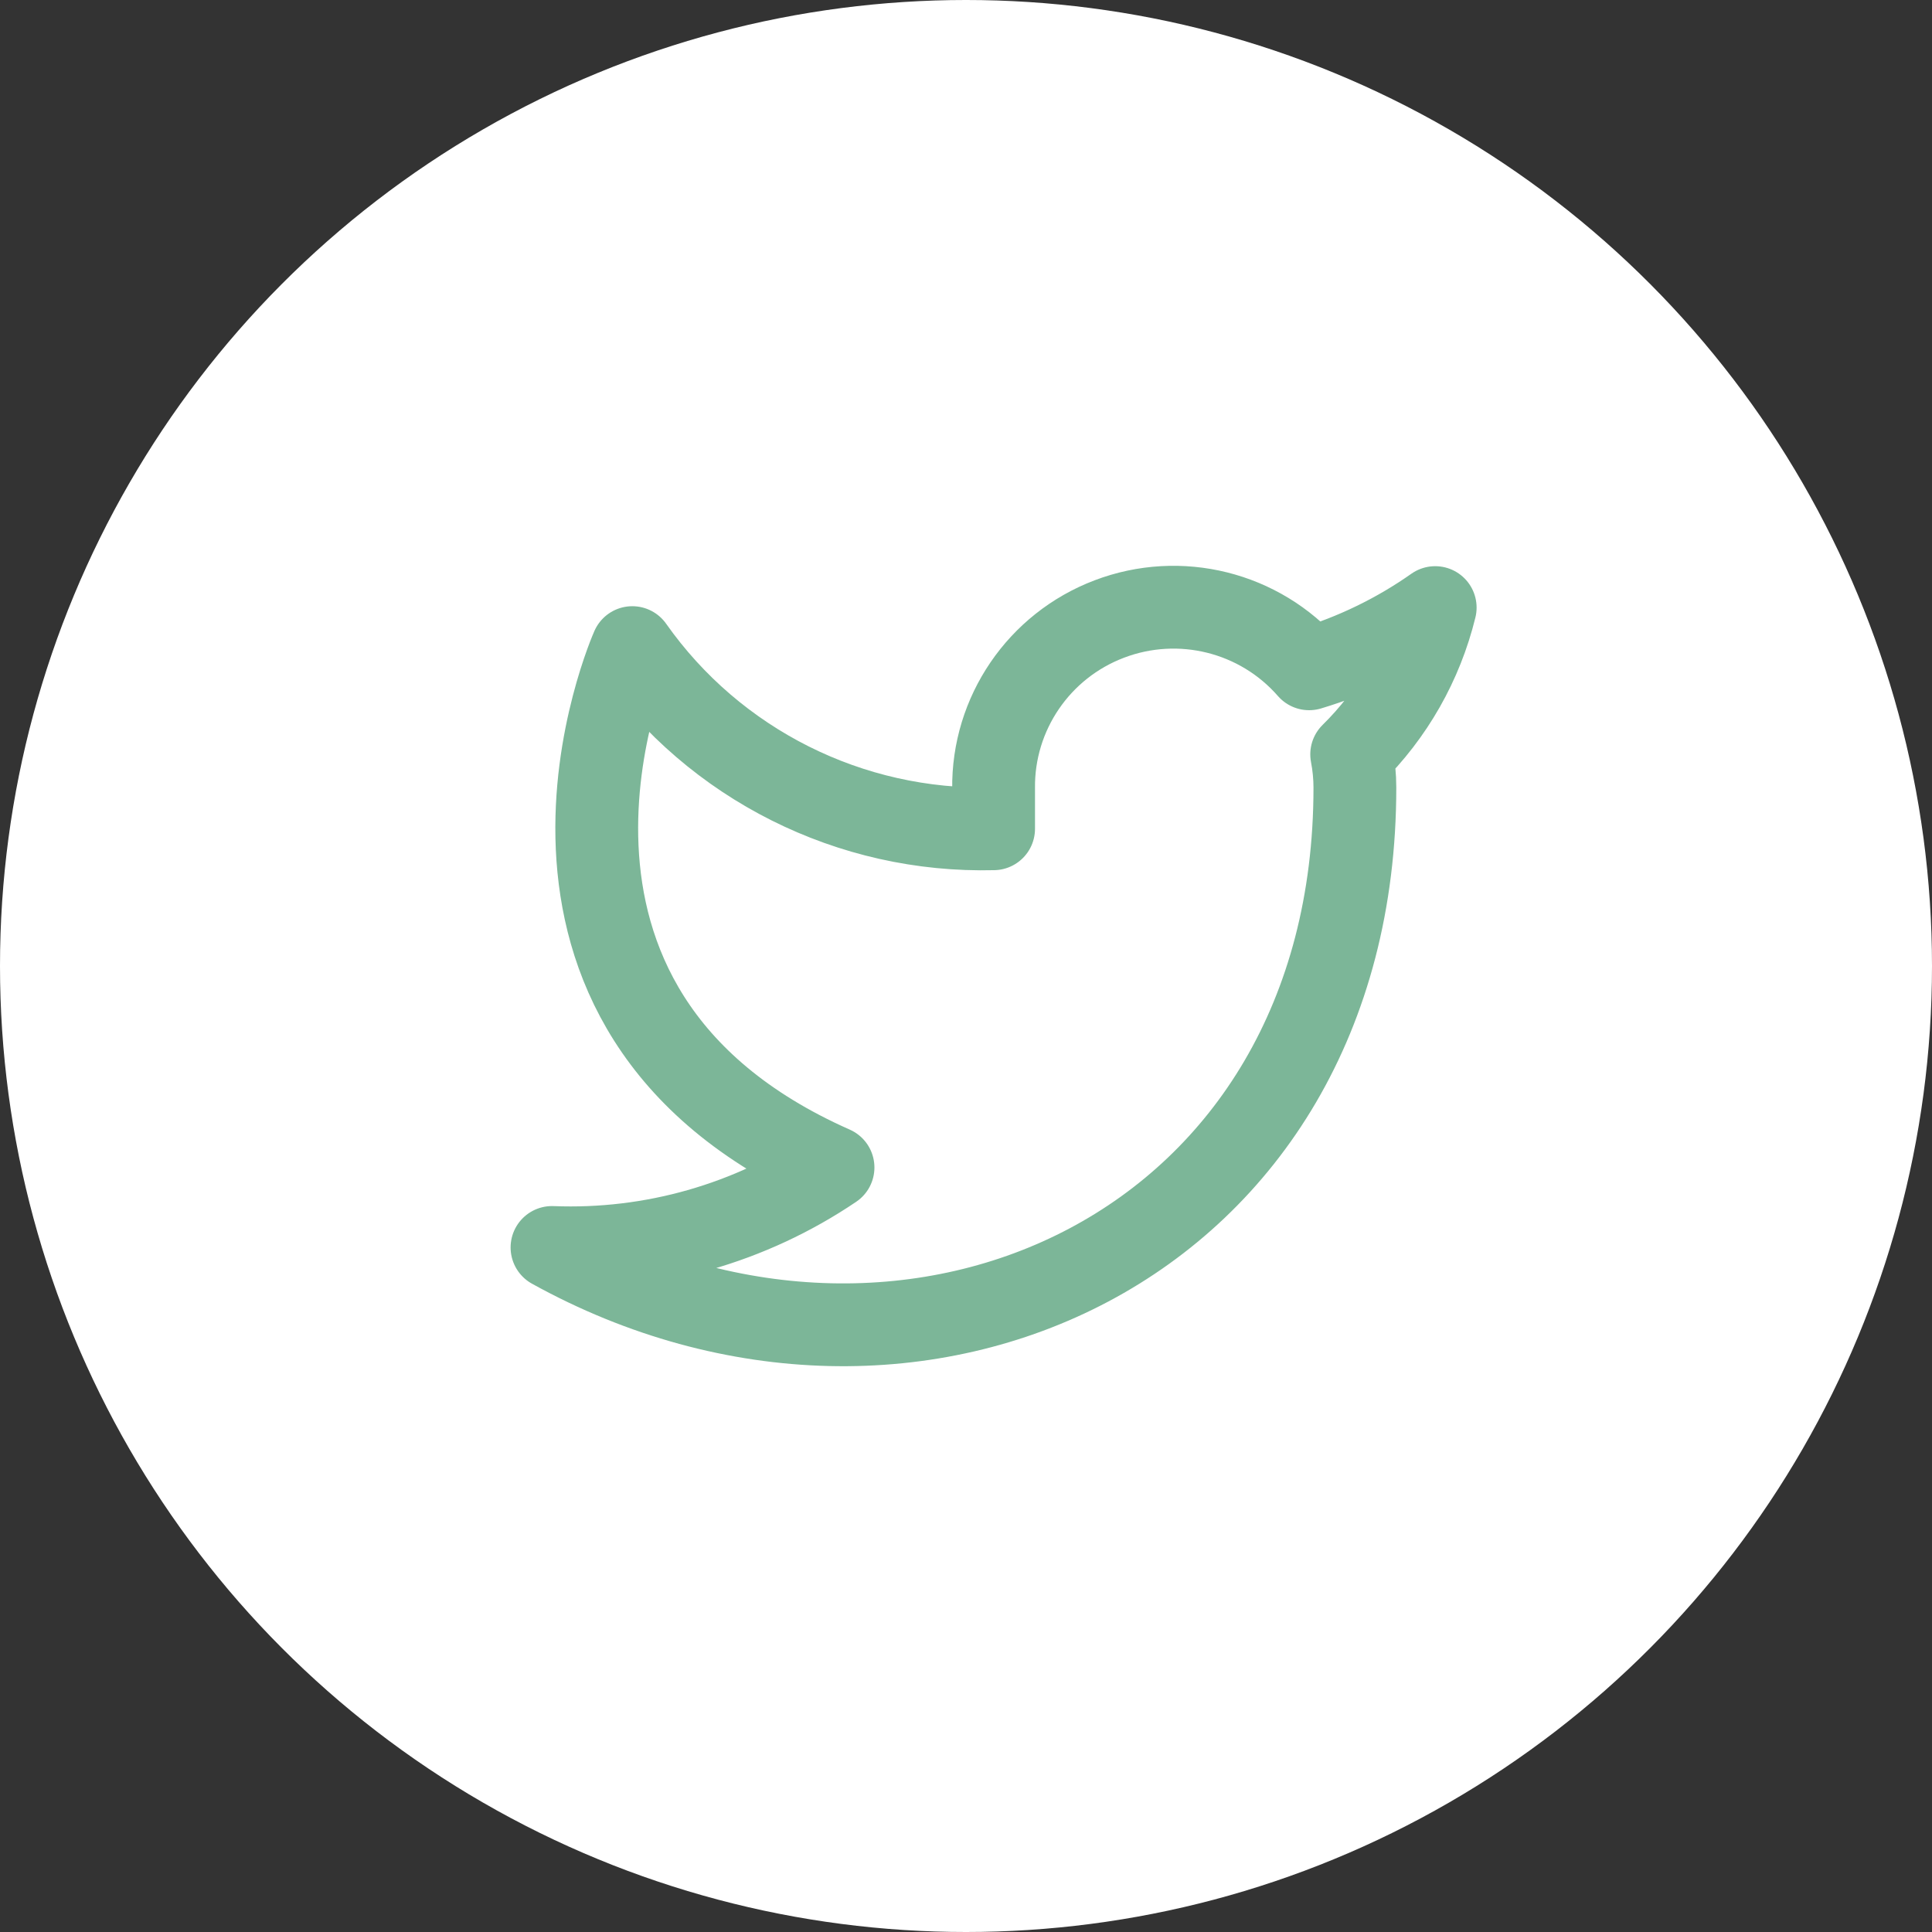
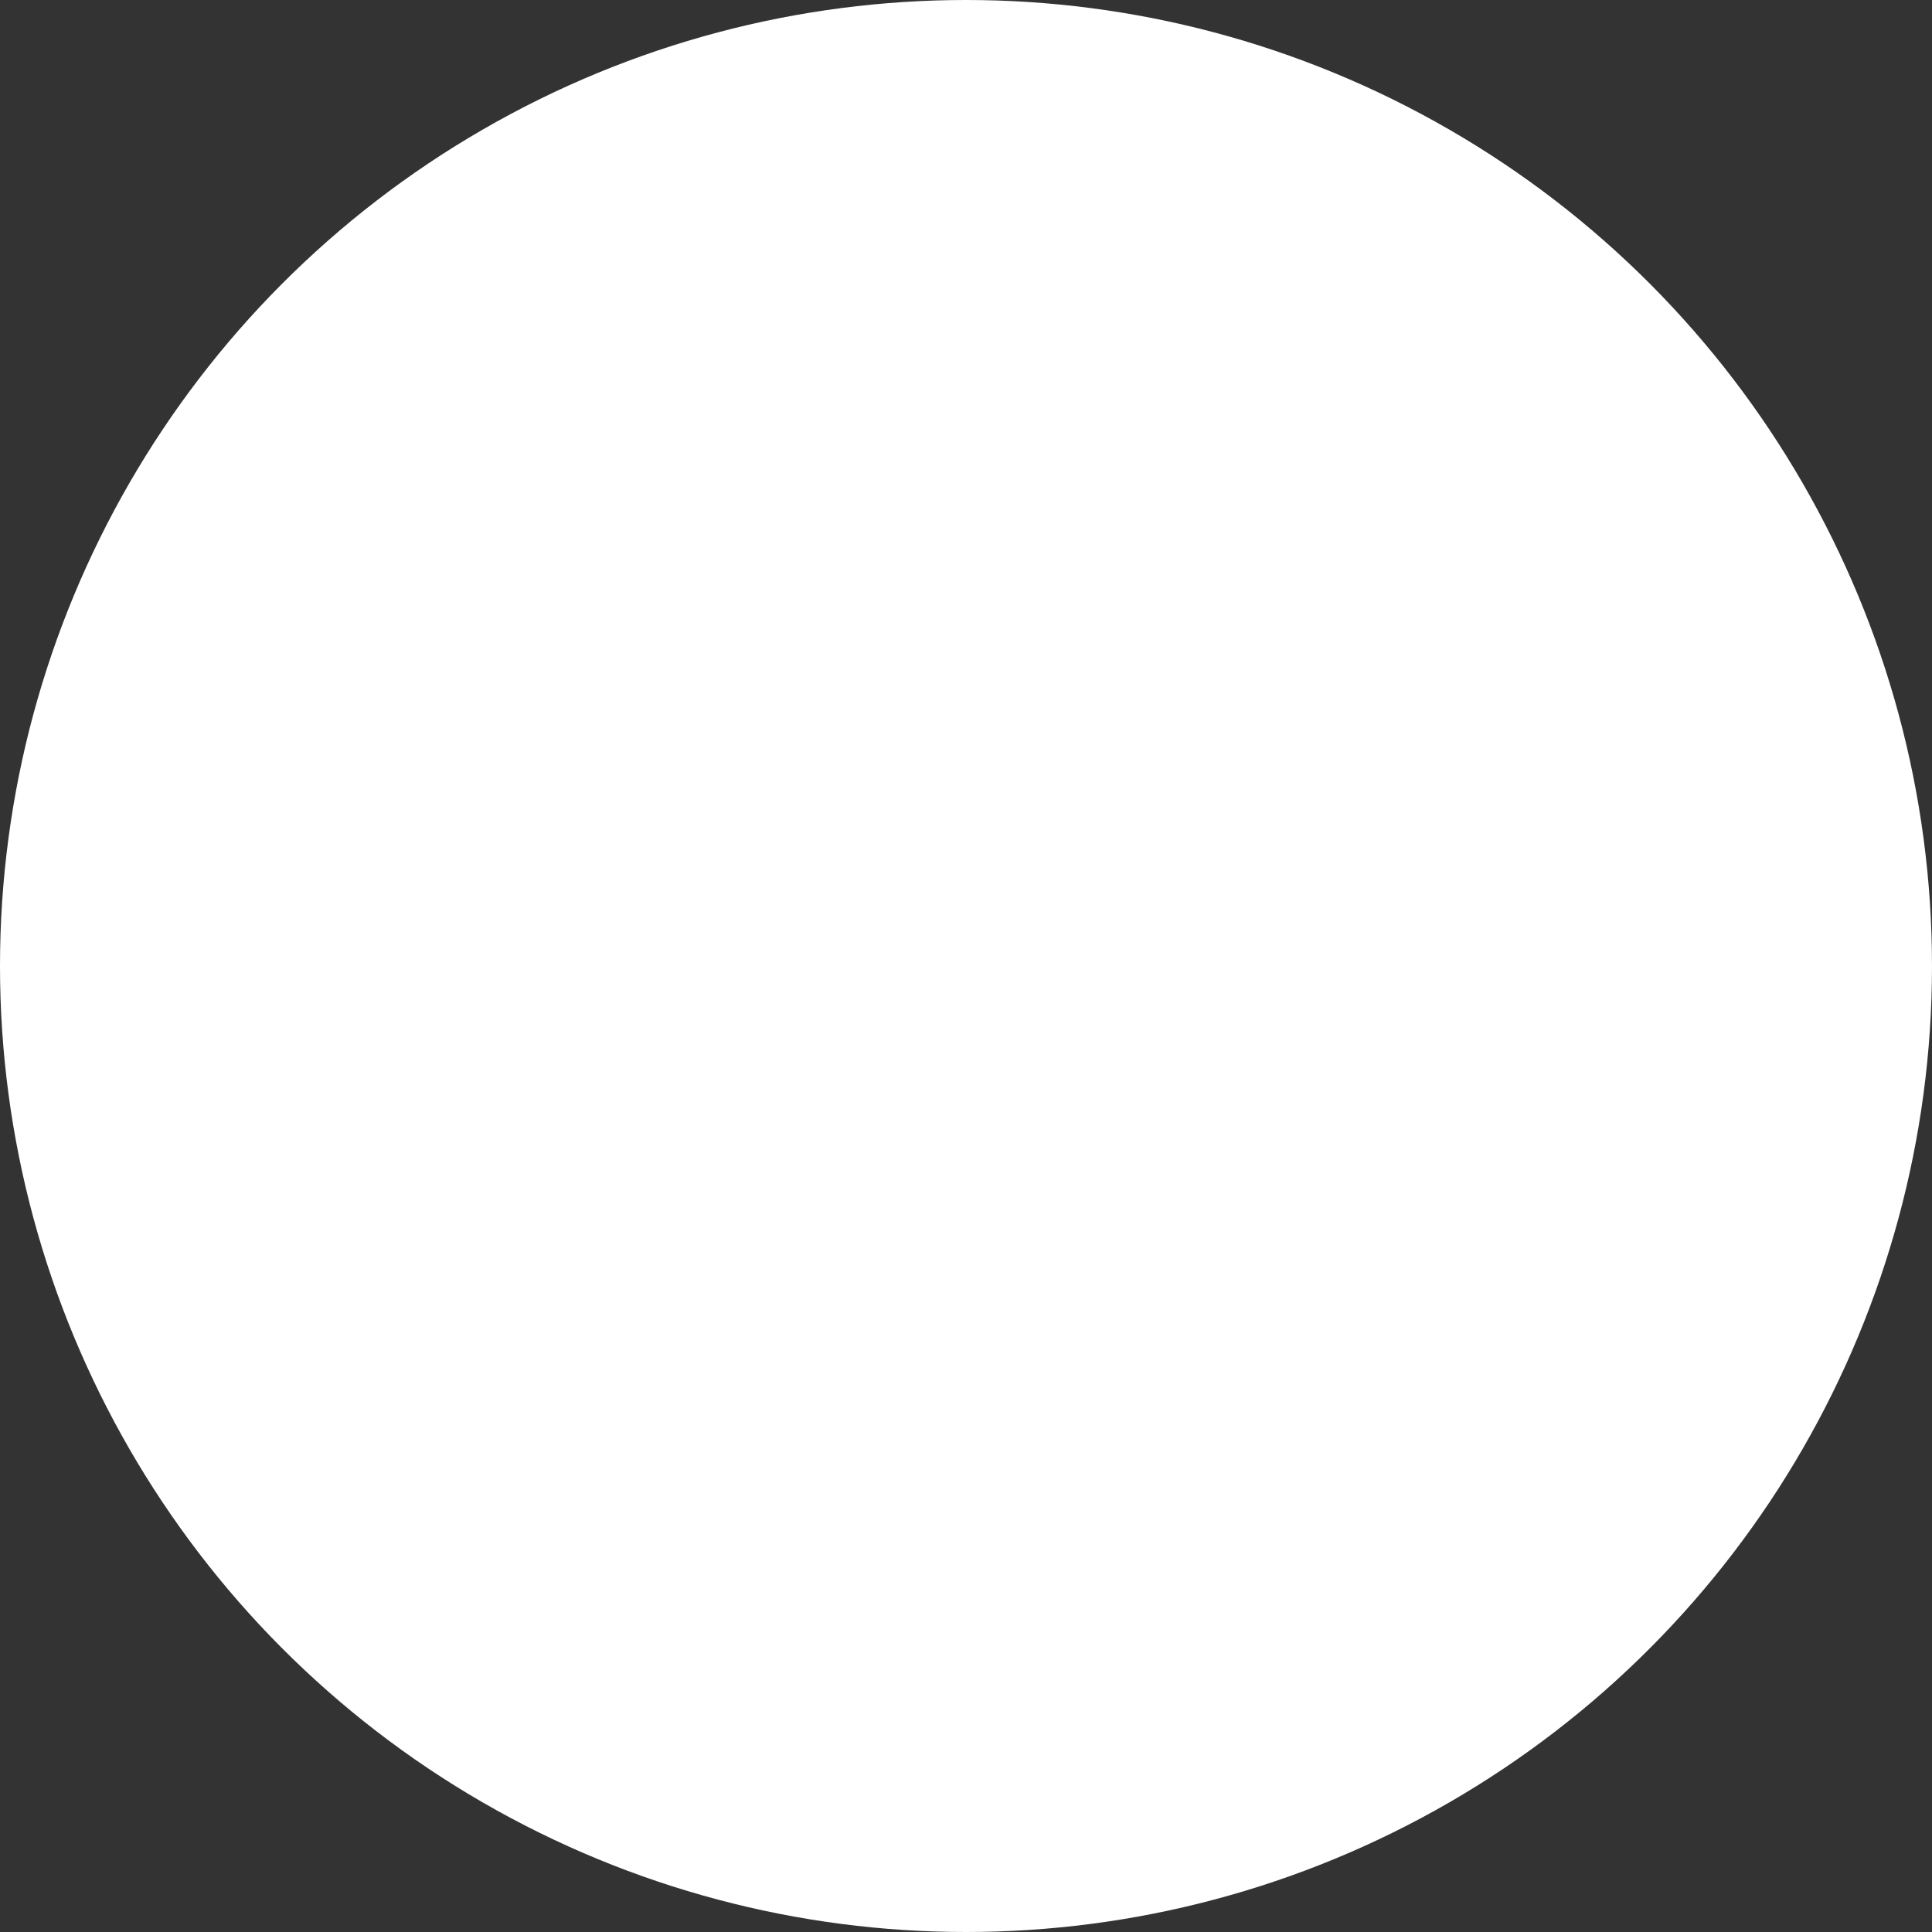
<svg xmlns="http://www.w3.org/2000/svg" width="35px" height="35px" viewBox="0 0 35 35" version="1.1">
  <rect x="0" y="0" width="35" height="35" fill="#333333" stroke="none" />
  <title>twitter</title>
  <desc>Created with Sketch.</desc>
  <g id="Page-1" stroke="none" stroke-width="1" fill="none" fill-rule="evenodd">
    <g id="Desktop" transform="translate(-1149, -42)">
      <g id="Group-4" transform="translate(1110, 42)">
        <g id="twitter" transform="translate(39, 0)">
          <circle id="Oval" fill="#FFFFFF" cx="17.5" cy="17.5" r="17.5" />
-           <path d="M26,11.007 C25.304,11.497 24.532,11.871 23.716,12.116 C22.819,11.088 21.373,10.728 20.096,11.214 C18.819,11.699 17.982,12.928 18,14.289 L18,15.014 C15.404,15.081 12.947,13.849 11.455,11.732 C11.455,11.732 8.545,18.252 15.091,21.15 C13.593,22.163 11.809,22.671 10,22.599 C16.545,26.222 24.545,22.599 24.545,14.268 C24.545,14.066 24.525,13.864 24.487,13.666 C25.23,12.937 25.753,12.016 26,11.007 Z" id="Path" stroke="#7CB698" stroke-width="1.5" stroke-linecap="round" stroke-linejoin="round" />
        </g>
      </g>
    </g>
  </g>
</svg>